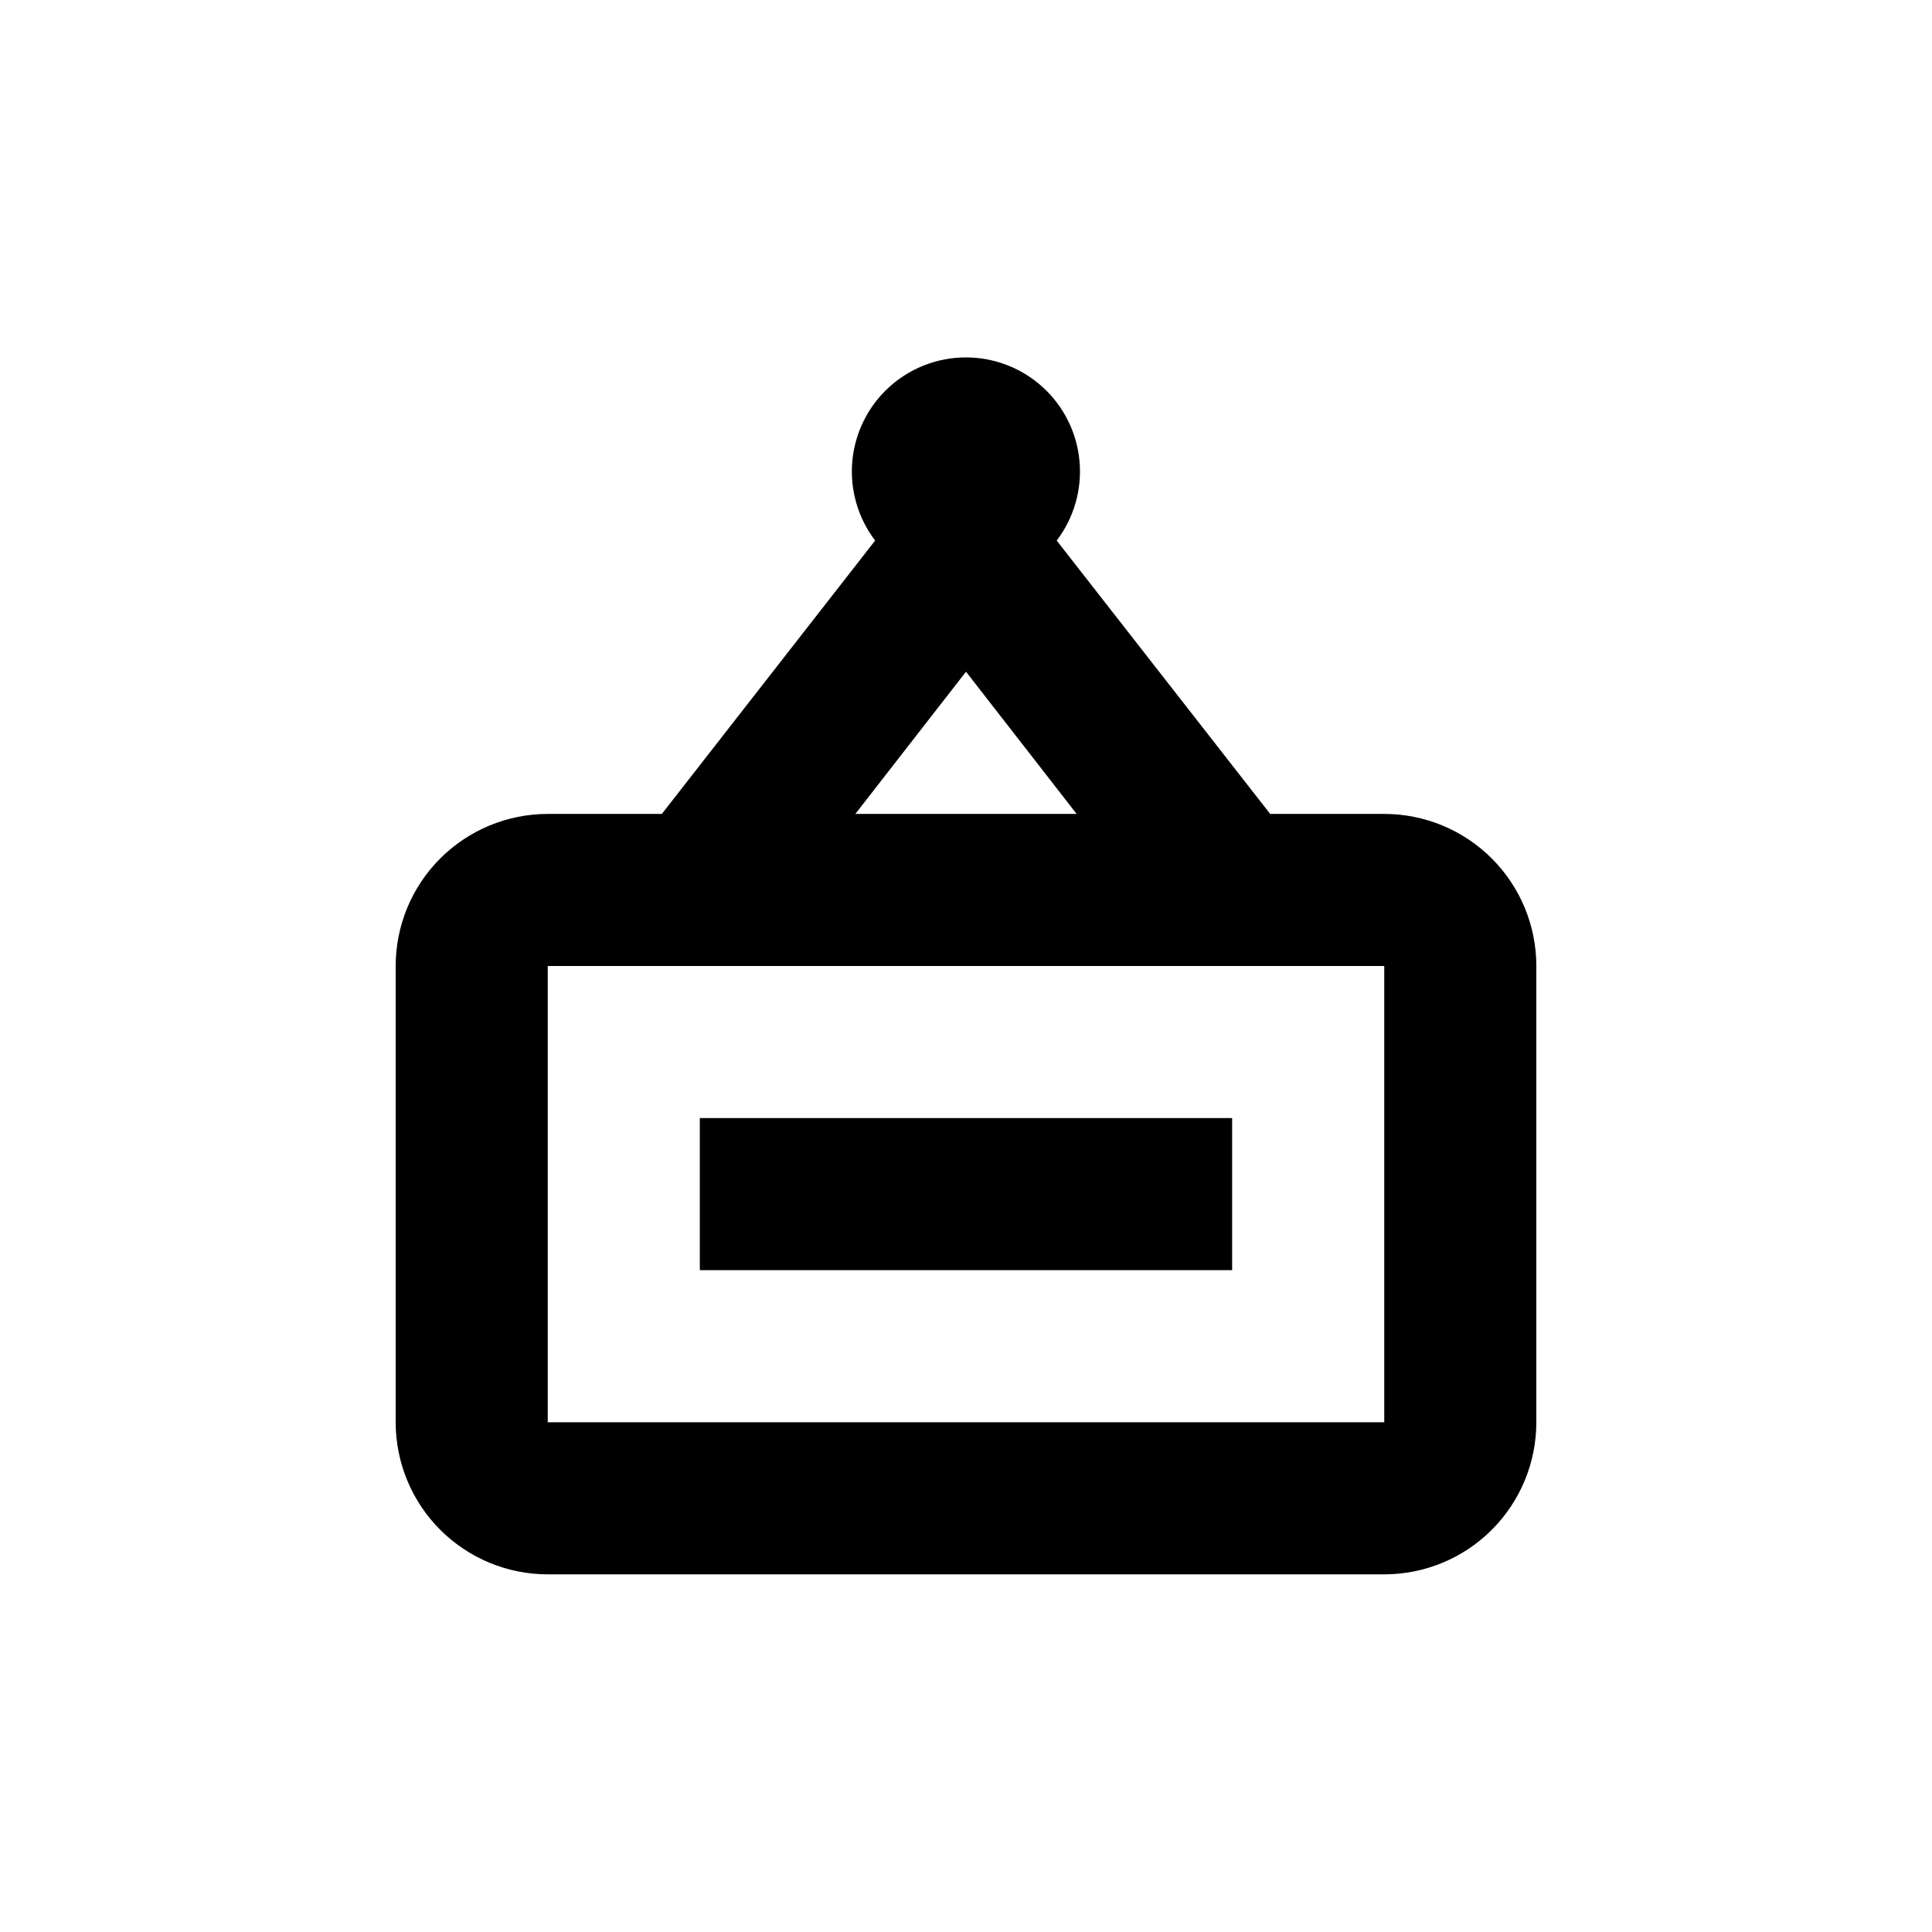
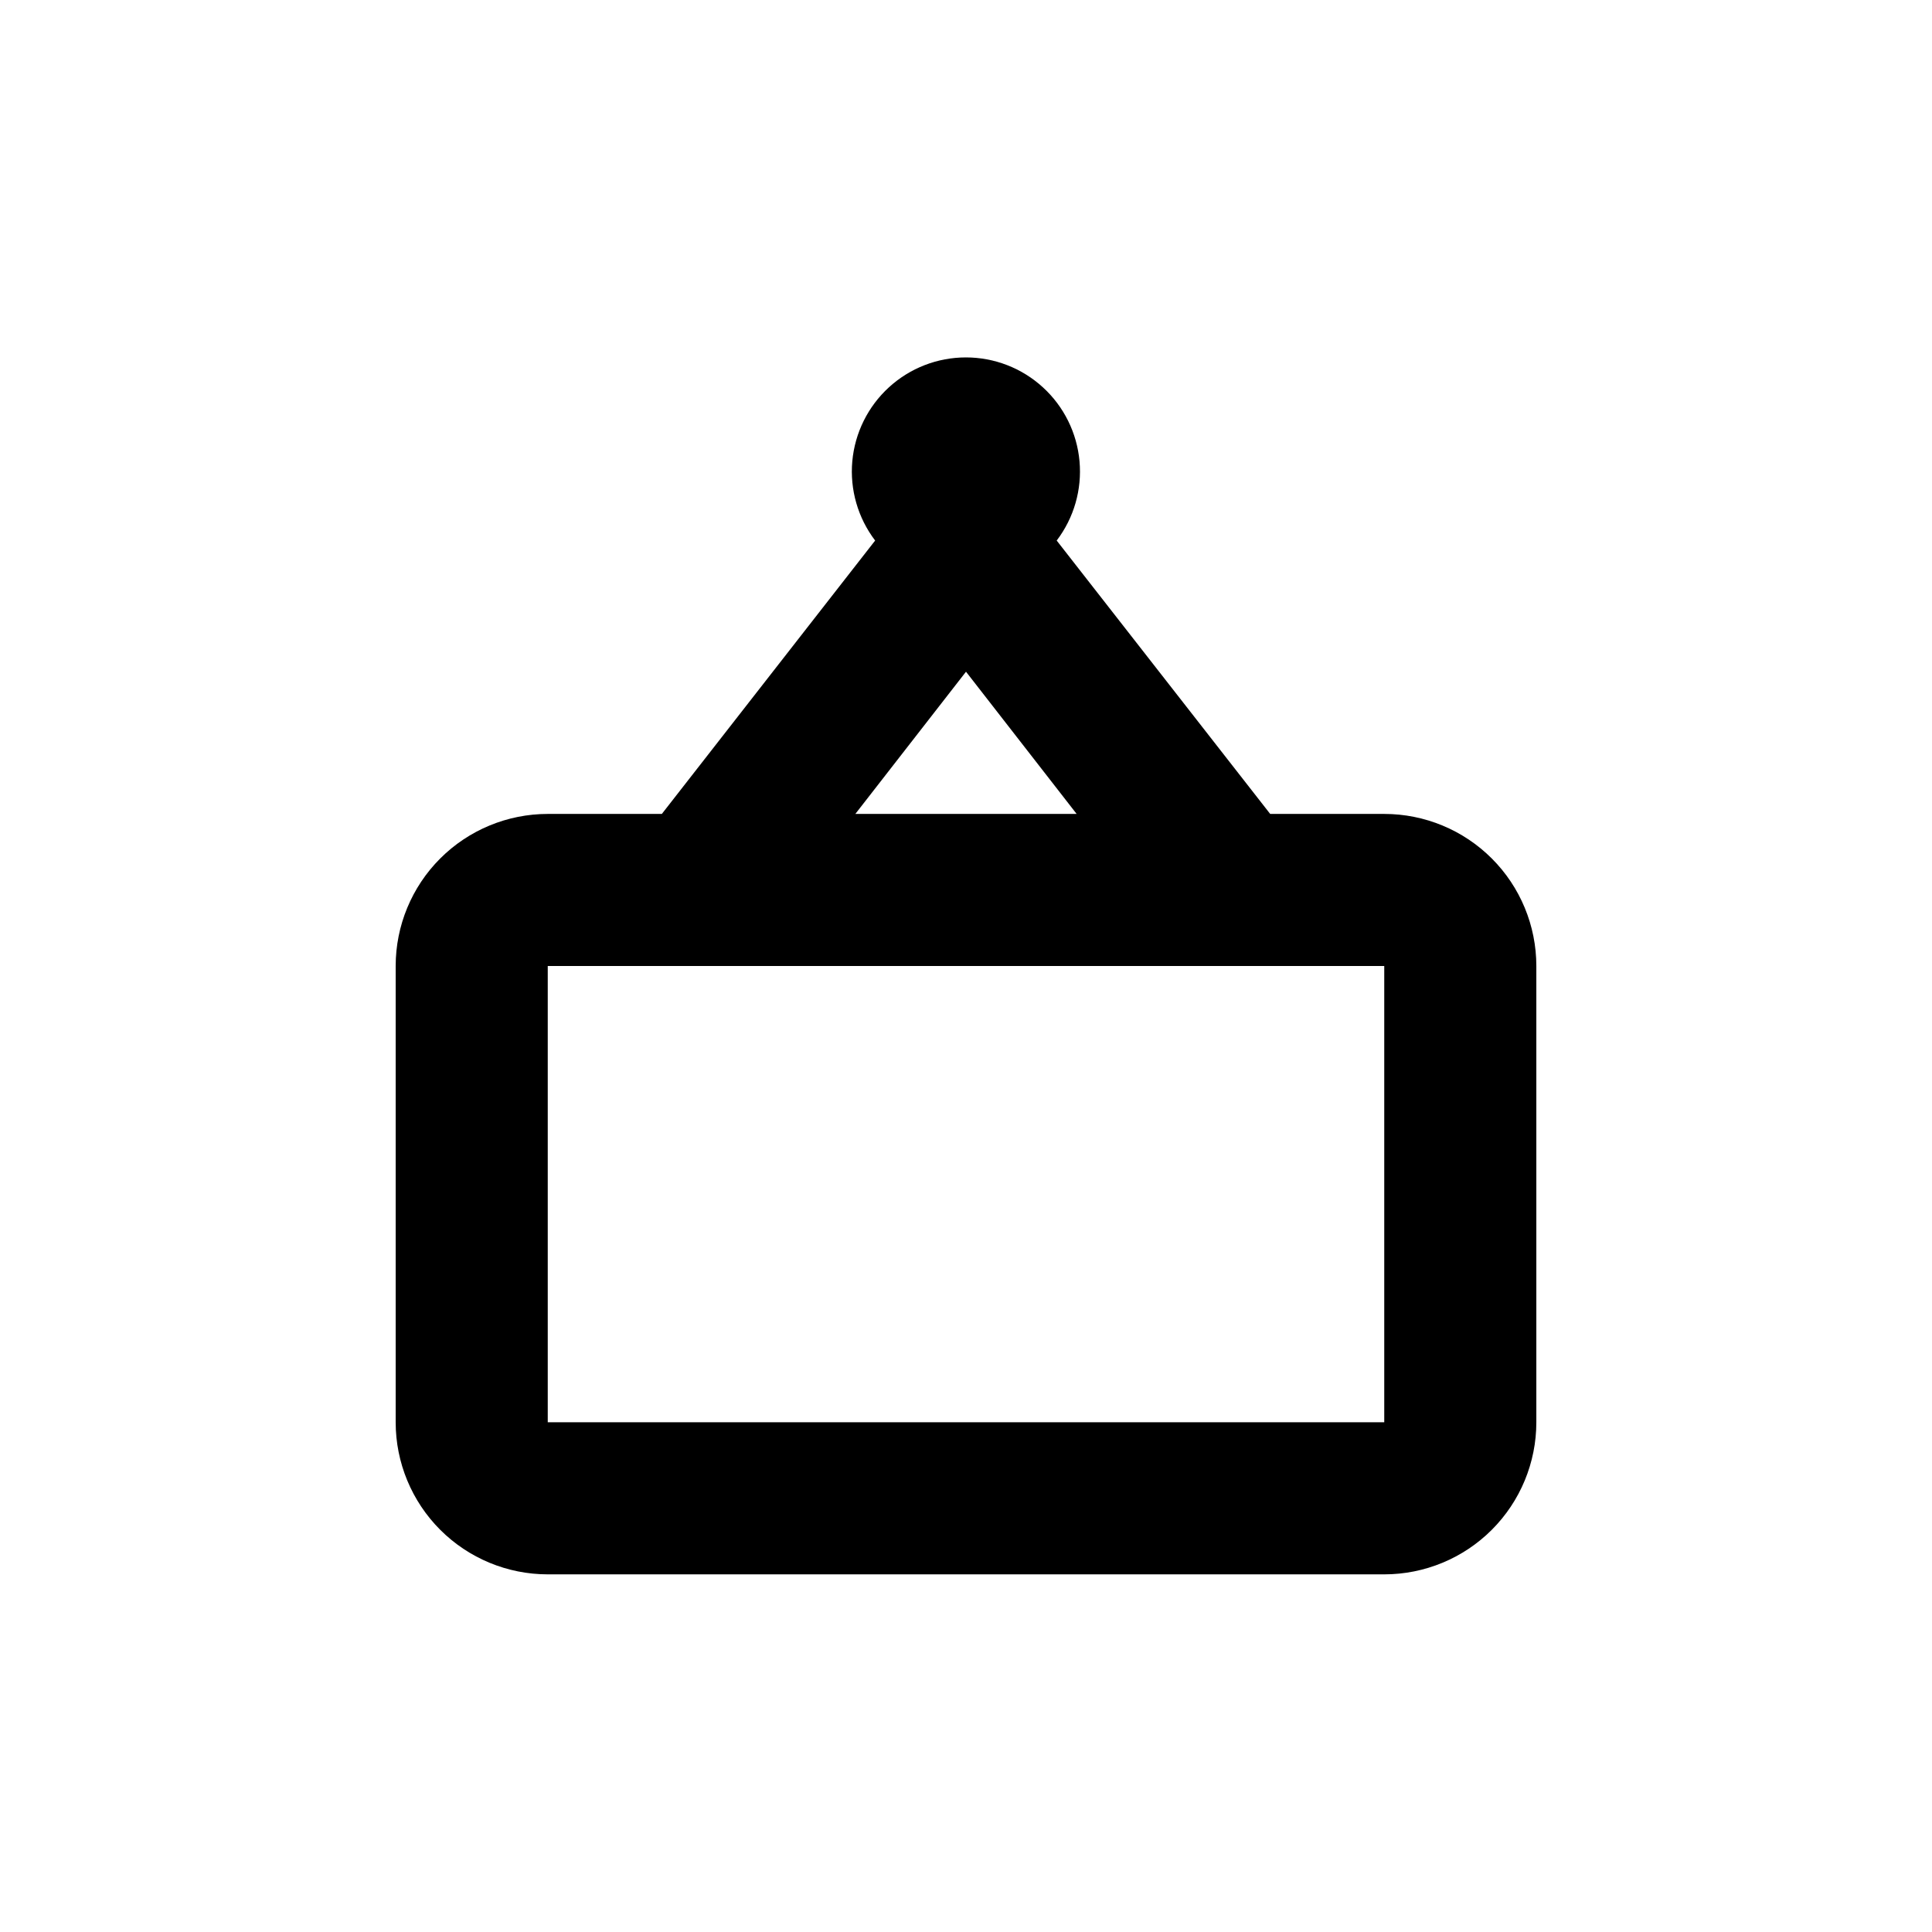
<svg xmlns="http://www.w3.org/2000/svg" fill="#000000" width="800px" height="800px" version="1.1" viewBox="144 144 512 512">
  <g>
    <path d="m289.16 561.22h221.68c10.691 0 20.941-4.246 28.5-11.805 7.559-7.559 11.805-17.812 11.805-28.5v-120.91c0-10.691-4.246-20.941-11.805-28.5-7.559-7.559-17.809-11.805-28.5-11.805h-30.227l-56.578-72.449c4.57-6.008 6.727-13.504 6.047-21.02-0.676-7.516-4.141-14.508-9.715-19.598-5.57-5.094-12.844-7.914-20.391-7.914s-14.82 2.82-20.391 7.914c-5.57 5.09-9.035 12.082-9.715 19.598-0.68 7.516 1.48 15.012 6.051 21.02l-56.527 72.449h-30.23c-10.688 0-20.941 4.246-28.5 11.805s-11.805 17.809-11.805 28.5v120.91c0 10.688 4.246 20.941 11.805 28.5 7.559 7.559 17.812 11.805 28.5 11.805zm110.84-239.21 29.32 37.688h-58.645zm-110.84 77.992h221.68v120.91h-221.68z" />
-     <path d="m329.46 440.3h141.07v40.305h-141.07z" />
  </g>
</svg>